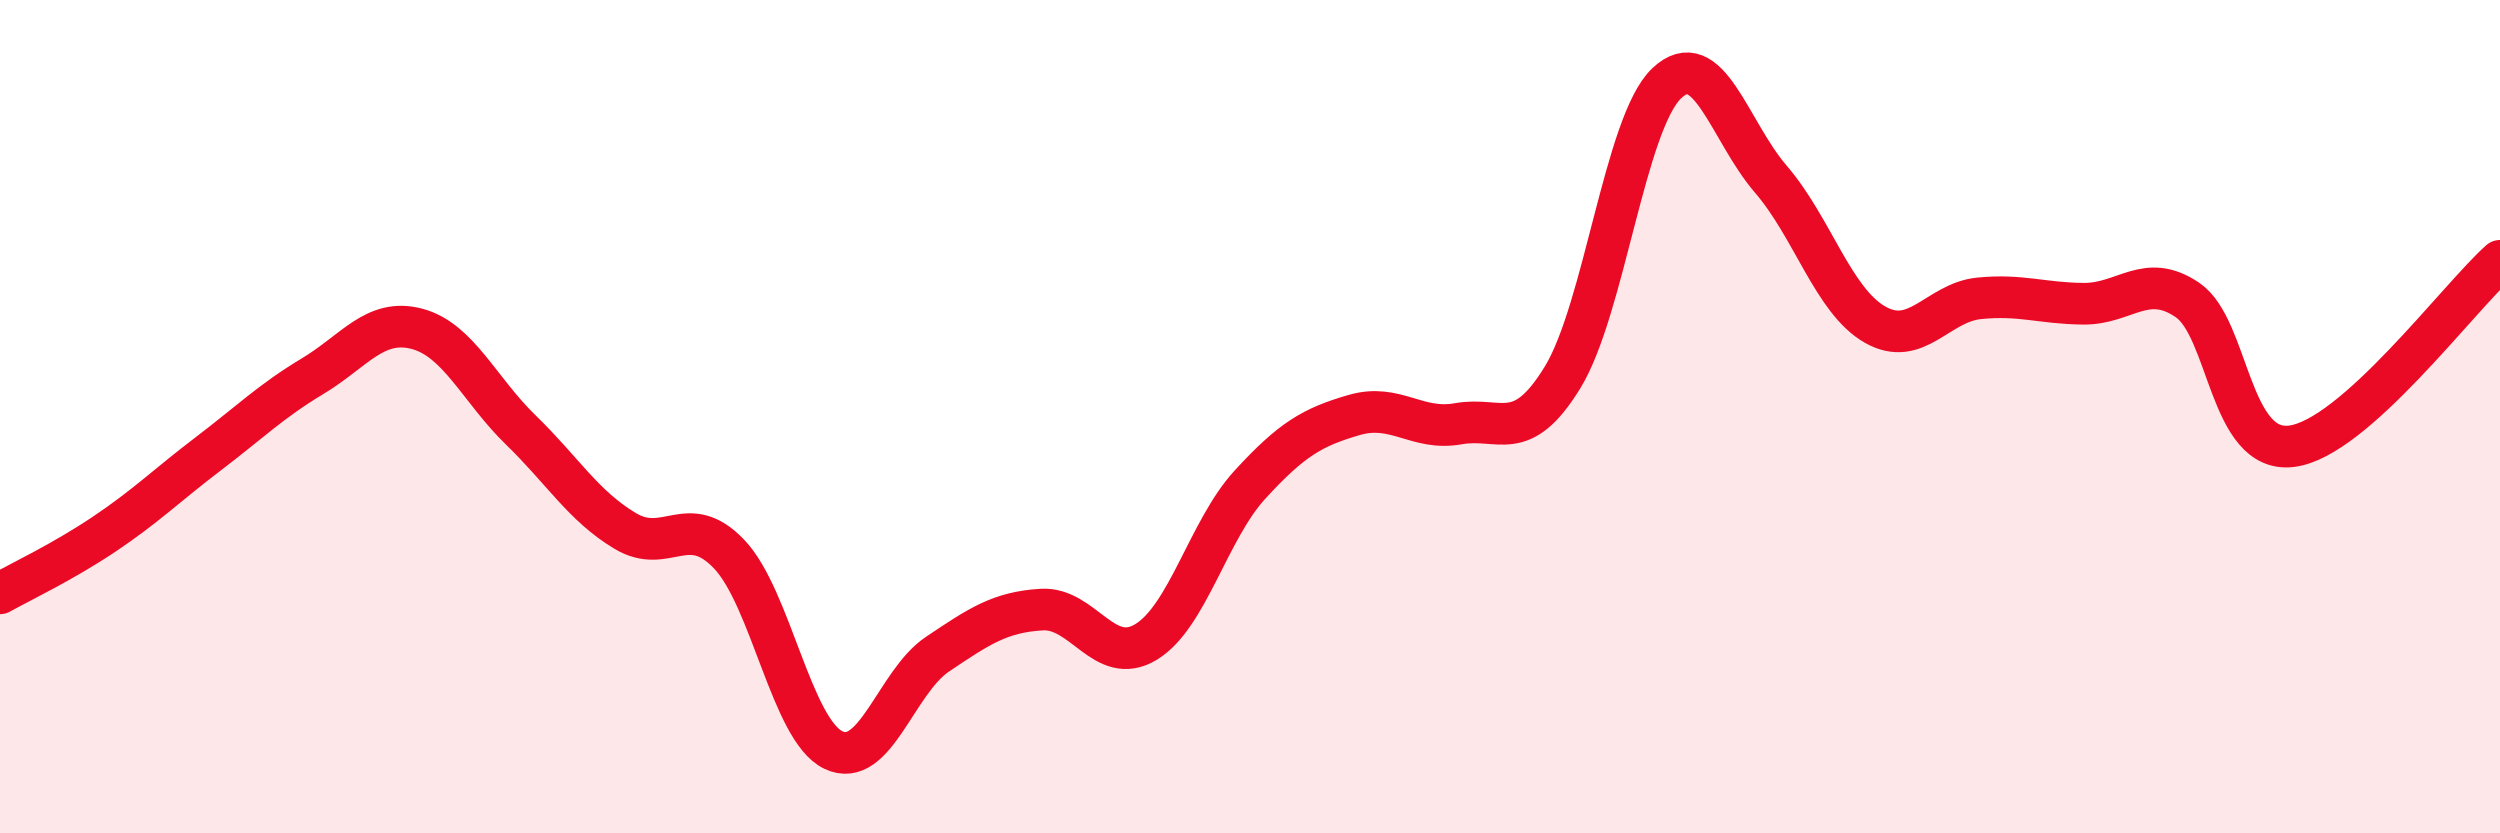
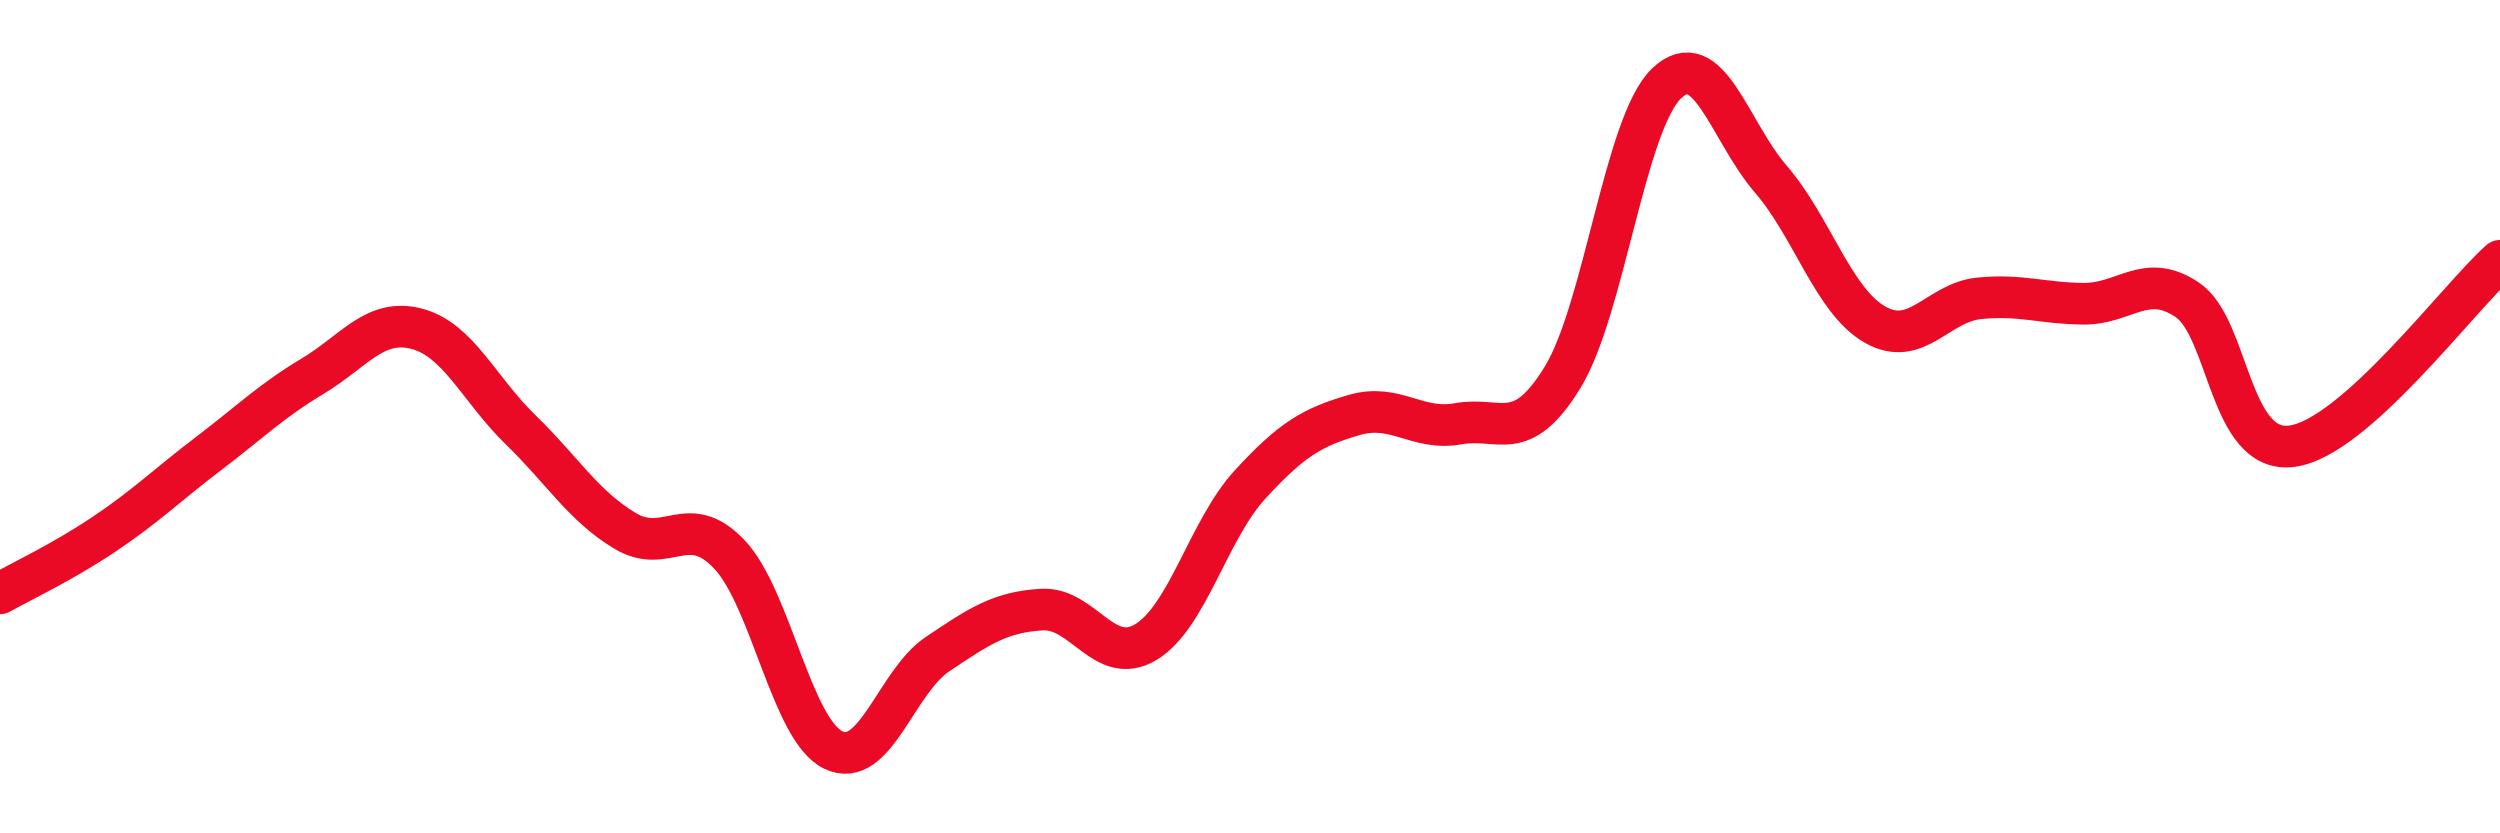
<svg xmlns="http://www.w3.org/2000/svg" width="60" height="20" viewBox="0 0 60 20">
-   <path d="M 0,14.24 C 0.5,13.96 1.5,13.49 2.5,12.82 C 3.5,12.15 4,11.65 5,10.89 C 6,10.13 6.5,9.63 7.5,9.03 C 8.5,8.43 9,7.63 10,7.89 C 11,8.15 11.5,9.35 12.5,10.32 C 13.5,11.29 14,12.14 15,12.74 C 16,13.34 16.5,12.25 17.5,13.3 C 18.5,14.35 19,17.52 20,18 C 21,18.48 21.5,16.37 22.5,15.7 C 23.5,15.03 24,14.69 25,14.63 C 26,14.57 26.5,16.01 27.5,15.41 C 28.5,14.81 29,12.72 30,11.63 C 31,10.54 31.5,10.25 32.5,9.96 C 33.5,9.67 34,10.35 35,10.17 C 36,9.99 36.5,10.69 37.5,9.06 C 38.5,7.43 39,2.95 40,2 C 41,1.05 41.5,3.14 42.5,4.3 C 43.5,5.46 44,7.22 45,7.79 C 46,8.36 46.5,7.26 47.5,7.16 C 48.5,7.06 49,7.28 50,7.29 C 51,7.3 51.5,6.52 52.5,7.2 C 53.5,7.88 53.5,10.9 55,10.71 C 56.5,10.52 59,7.15 60,6.26L60 20L0 20Z" fill="#EB0A25" opacity="0.1" stroke-linecap="round" stroke-linejoin="round" />
  <path d="M 0,14.24 C 0.5,13.96 1.5,13.49 2.5,12.82 C 3.5,12.15 4,11.65 5,10.89 C 6,10.13 6.5,9.63 7.5,9.03 C 8.5,8.43 9,7.63 10,7.89 C 11,8.15 11.5,9.35 12.5,10.32 C 13.5,11.29 14,12.14 15,12.74 C 16,13.34 16.5,12.25 17.5,13.3 C 18.5,14.35 19,17.52 20,18 C 21,18.48 21.5,16.37 22.5,15.7 C 23.5,15.03 24,14.69 25,14.63 C 26,14.57 26.5,16.01 27.5,15.41 C 28.5,14.81 29,12.72 30,11.63 C 31,10.54 31.5,10.25 32.5,9.96 C 33.5,9.67 34,10.35 35,10.17 C 36,9.99 36.5,10.69 37.5,9.06 C 38.5,7.43 39,2.95 40,2 C 41,1.05 41.5,3.14 42.5,4.3 C 43.5,5.46 44,7.22 45,7.79 C 46,8.36 46.5,7.26 47.5,7.16 C 48.5,7.06 49,7.28 50,7.29 C 51,7.3 51.5,6.52 52.5,7.2 C 53.5,7.88 53.5,10.9 55,10.71 C 56.5,10.52 59,7.15 60,6.26" stroke="#EB0A25" stroke-width="1" fill="none" stroke-linecap="round" stroke-linejoin="round" />
</svg>